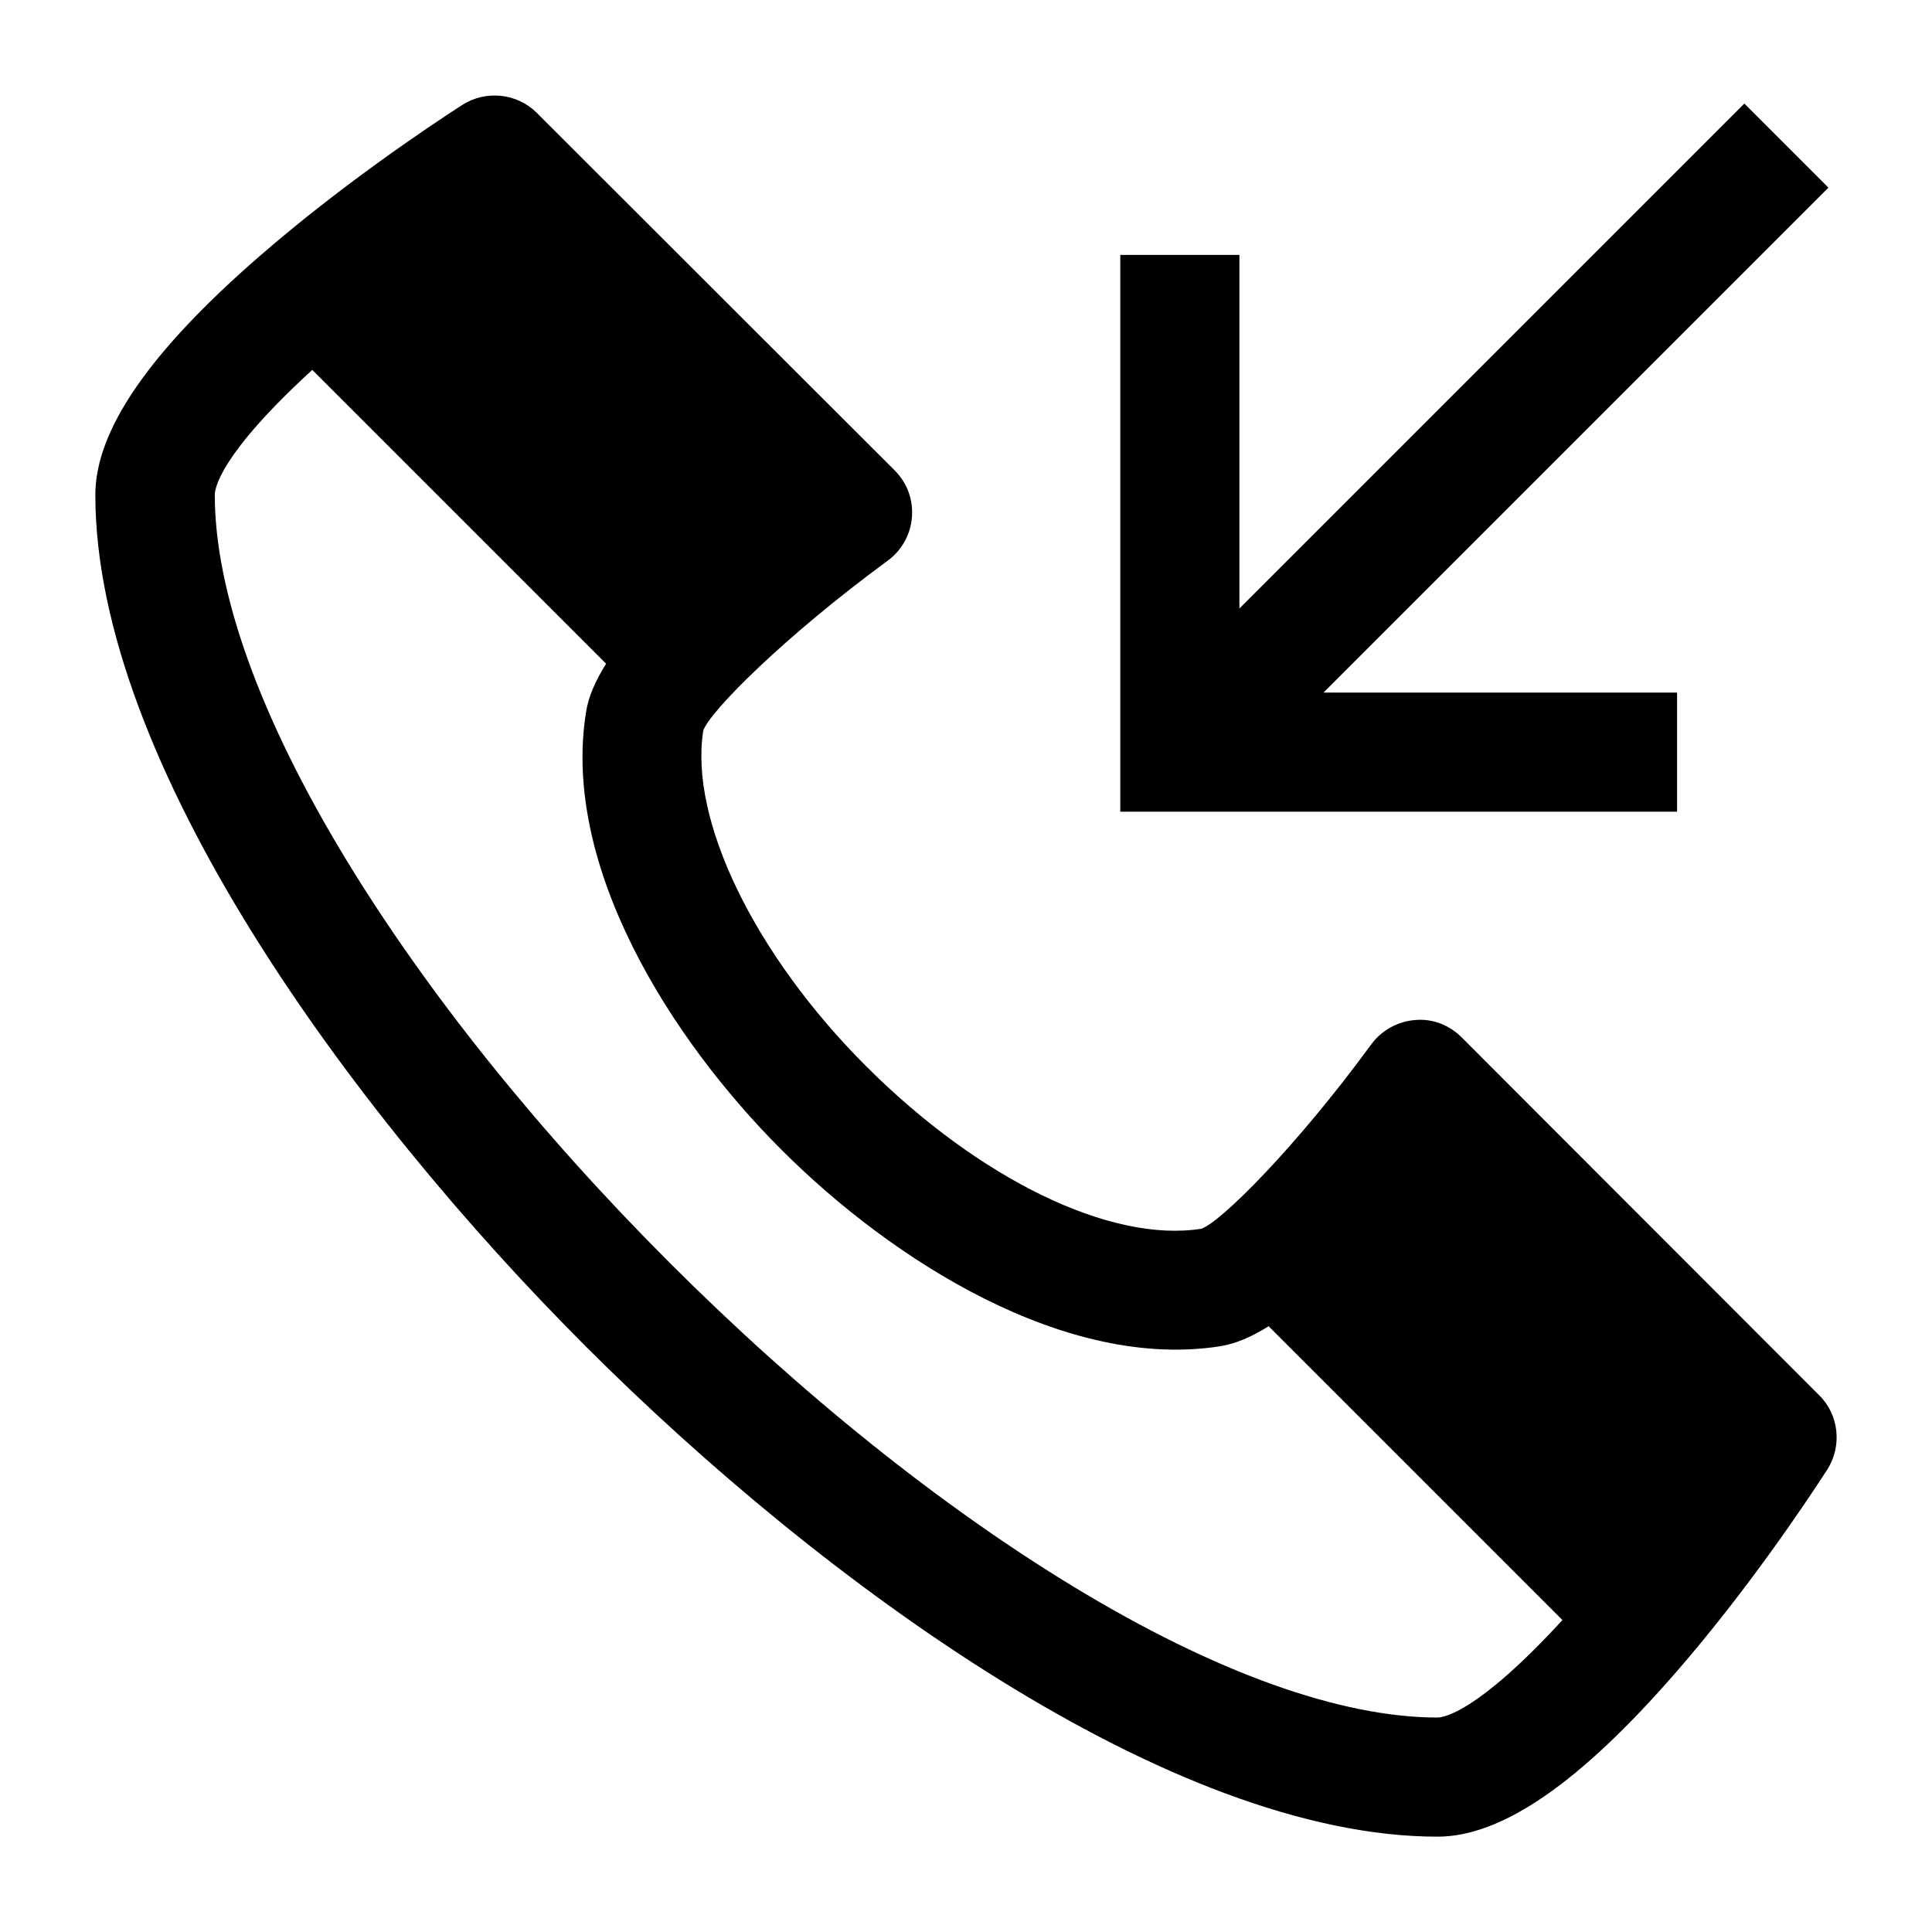
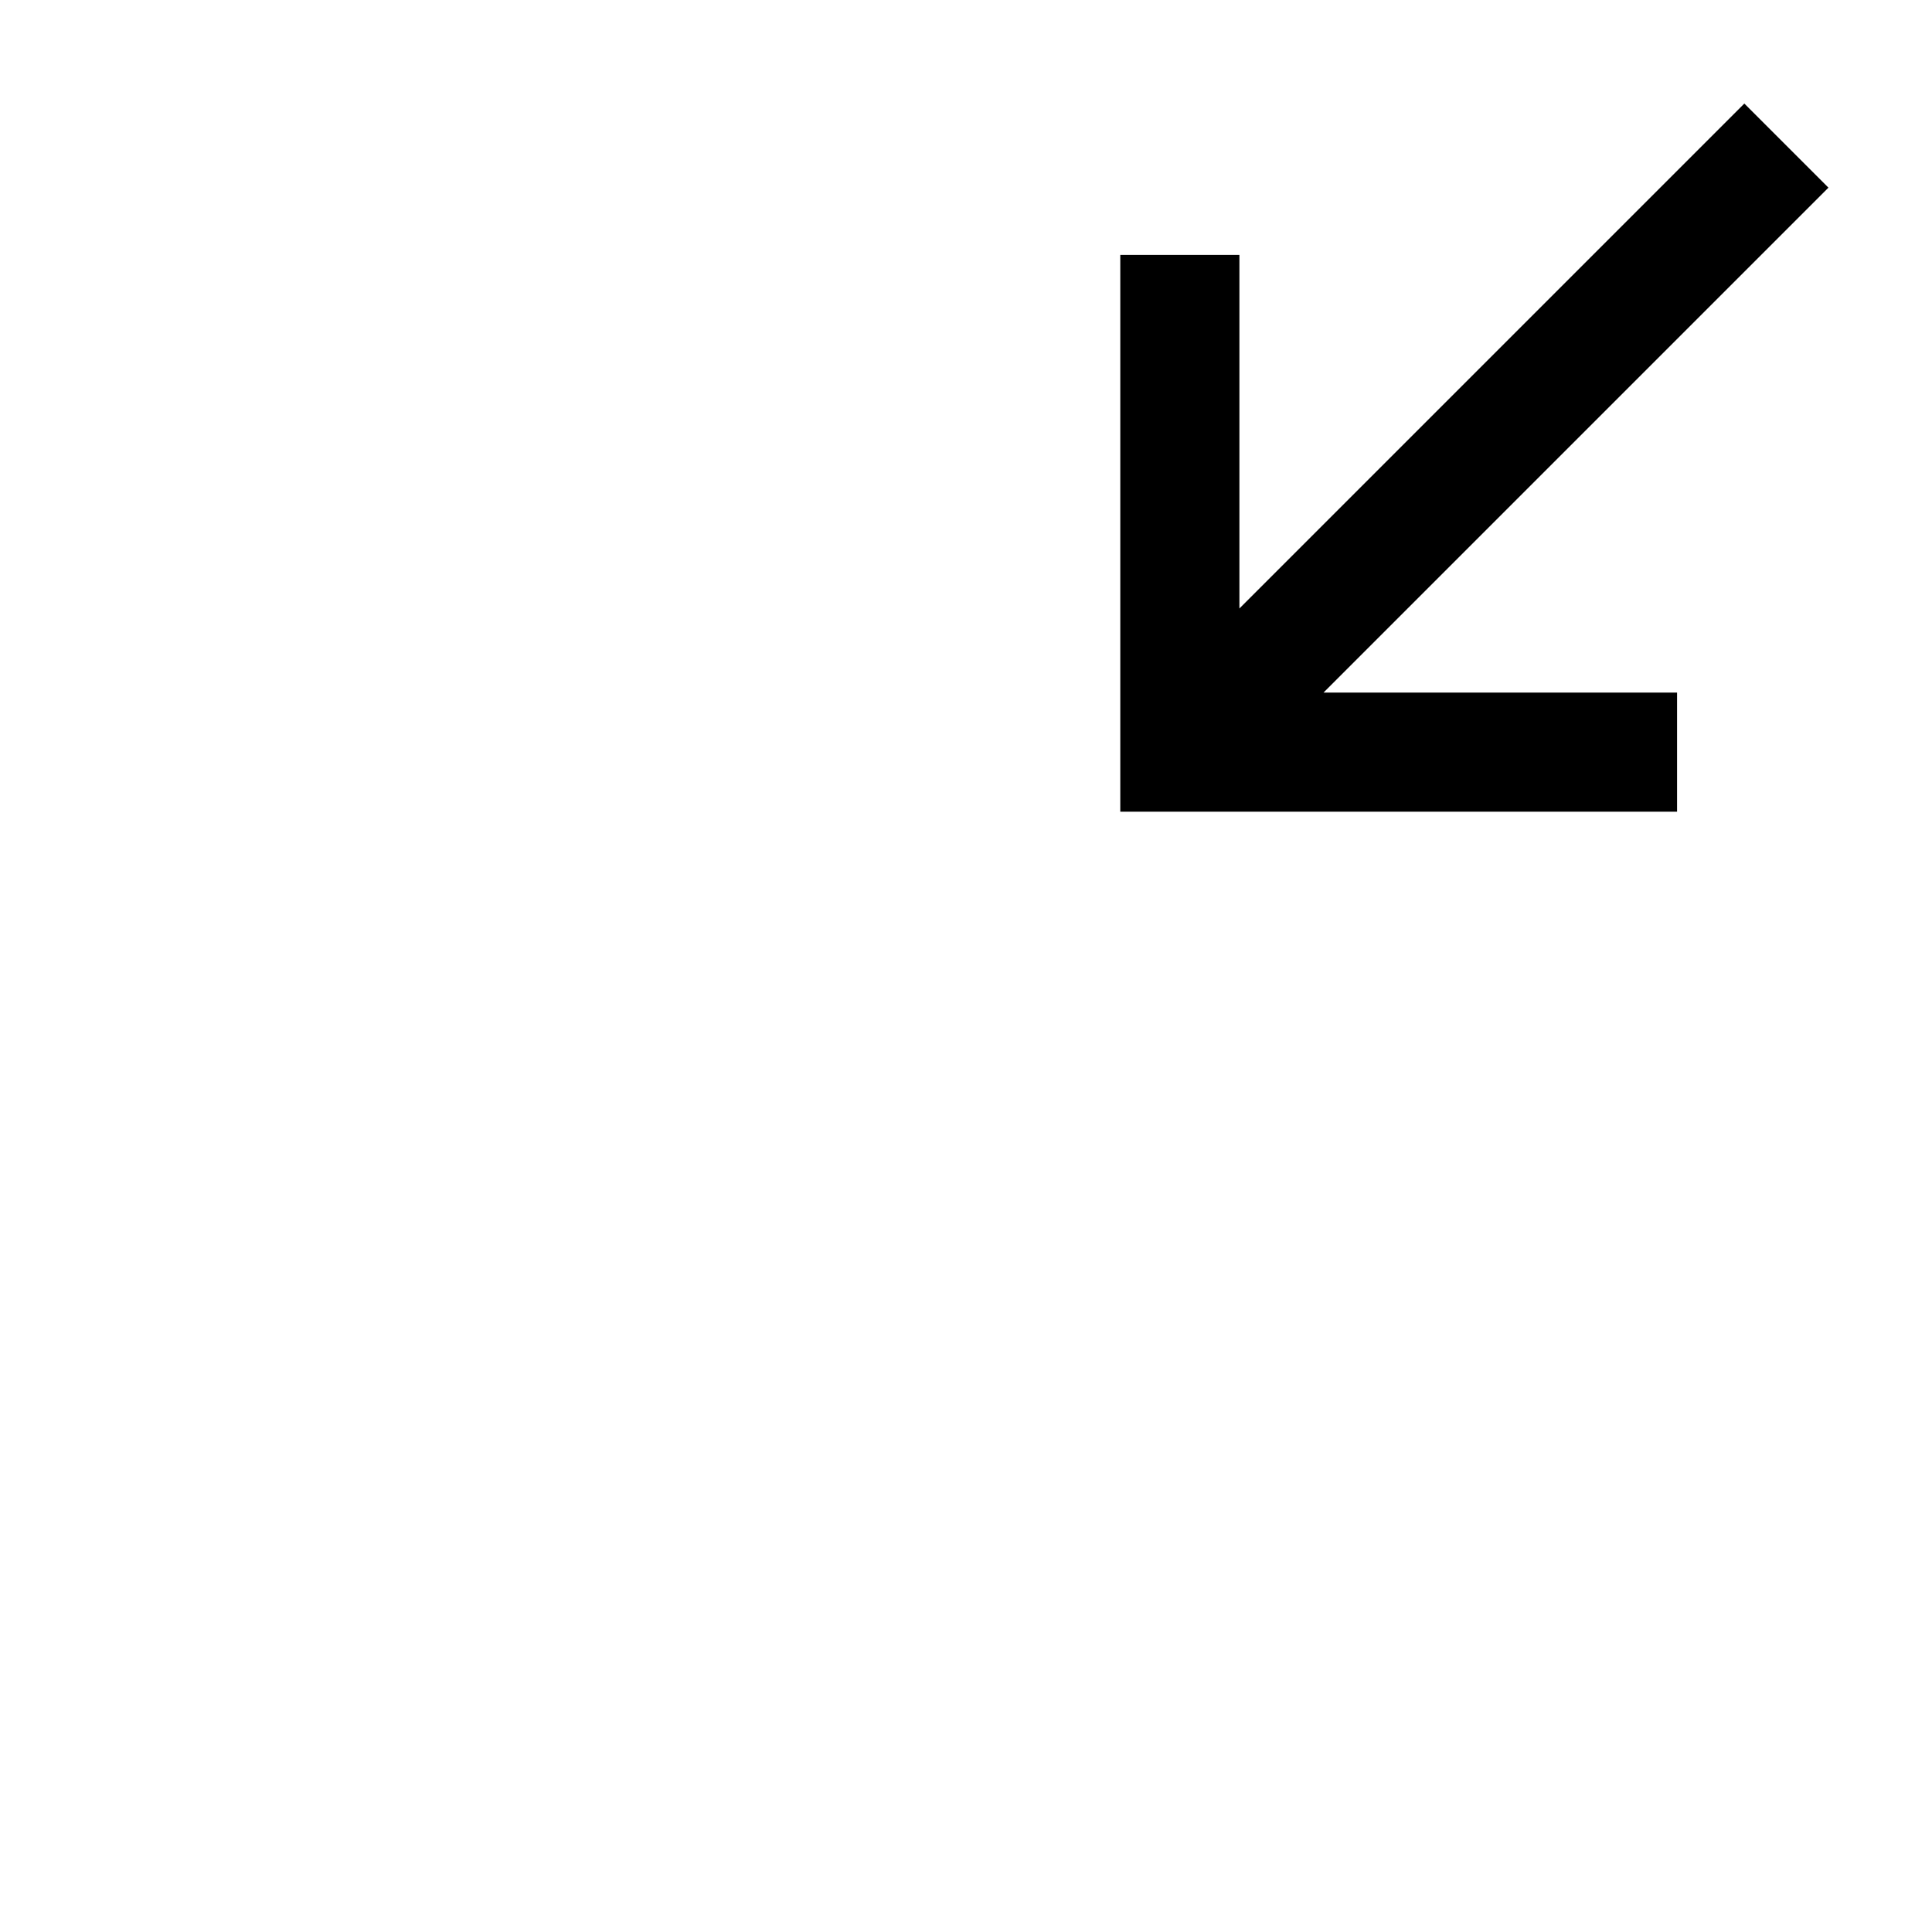
<svg xmlns="http://www.w3.org/2000/svg" fill="#000000" width="800px" height="800px" version="1.1" viewBox="144 144 512 512">
  <g>
    <path d="m588.44 327.54h-93.695l133.81-133.81-22.289-22.289-133.81 133.81v-93.695h-31.566v147.55h147.55z" />
-     <path d="m626.1 513.75-94.789-94.879c-3.273-3.273-7.824-5.004-12.371-4.547-4.547 0.363-8.824 2.731-11.551 6.457-20.105 27.473-40.023 47.211-45.027 48.848-24.016 3.82-58.855-13.098-88.875-43.117-29.562-29.562-46.848-65.223-43.117-88.875 1.637-5.004 21.469-24.926 48.848-45.027 3.731-2.731 6.094-6.914 6.457-11.551 0.363-4.641-1.273-9.098-4.547-12.371l-94.879-94.789c-5.184-5.184-13.465-6.094-19.738-2.094-9.004 5.82-32.113 21.285-53.762 40.117-29.199 25.379-43.484 46.121-43.484 63.223 0 70.59 67.133 162.83 129.99 225.69 62.859 62.859 155.1 129.9 225.69 129.9 17.102 0 37.75-14.281 63.223-43.574 18.832-21.648 34.293-44.758 40.117-53.762 3.91-6.184 3.094-14.465-2.184-19.648zm-274.9-64.953c29.383 29.383 75.41 58.492 116.35 51.941 3.82-0.637 8.004-2.363 12.645-5.277l77.867 77.867c-22.469 24.469-31.473 25.836-33.113 25.836-25.742 0-59.129-12.008-96.426-34.66-35.203-21.379-72.32-51.125-107.07-85.871-34.84-34.84-64.496-71.863-85.871-107.07-22.652-37.297-34.66-70.68-34.66-96.426 0-1.637 1.273-10.645 25.836-33.113l77.867 77.867c-2.91 4.641-4.641 8.734-5.277 12.555-6.731 40.934 22.379 86.965 51.852 116.35z" />
  </g>
</svg>